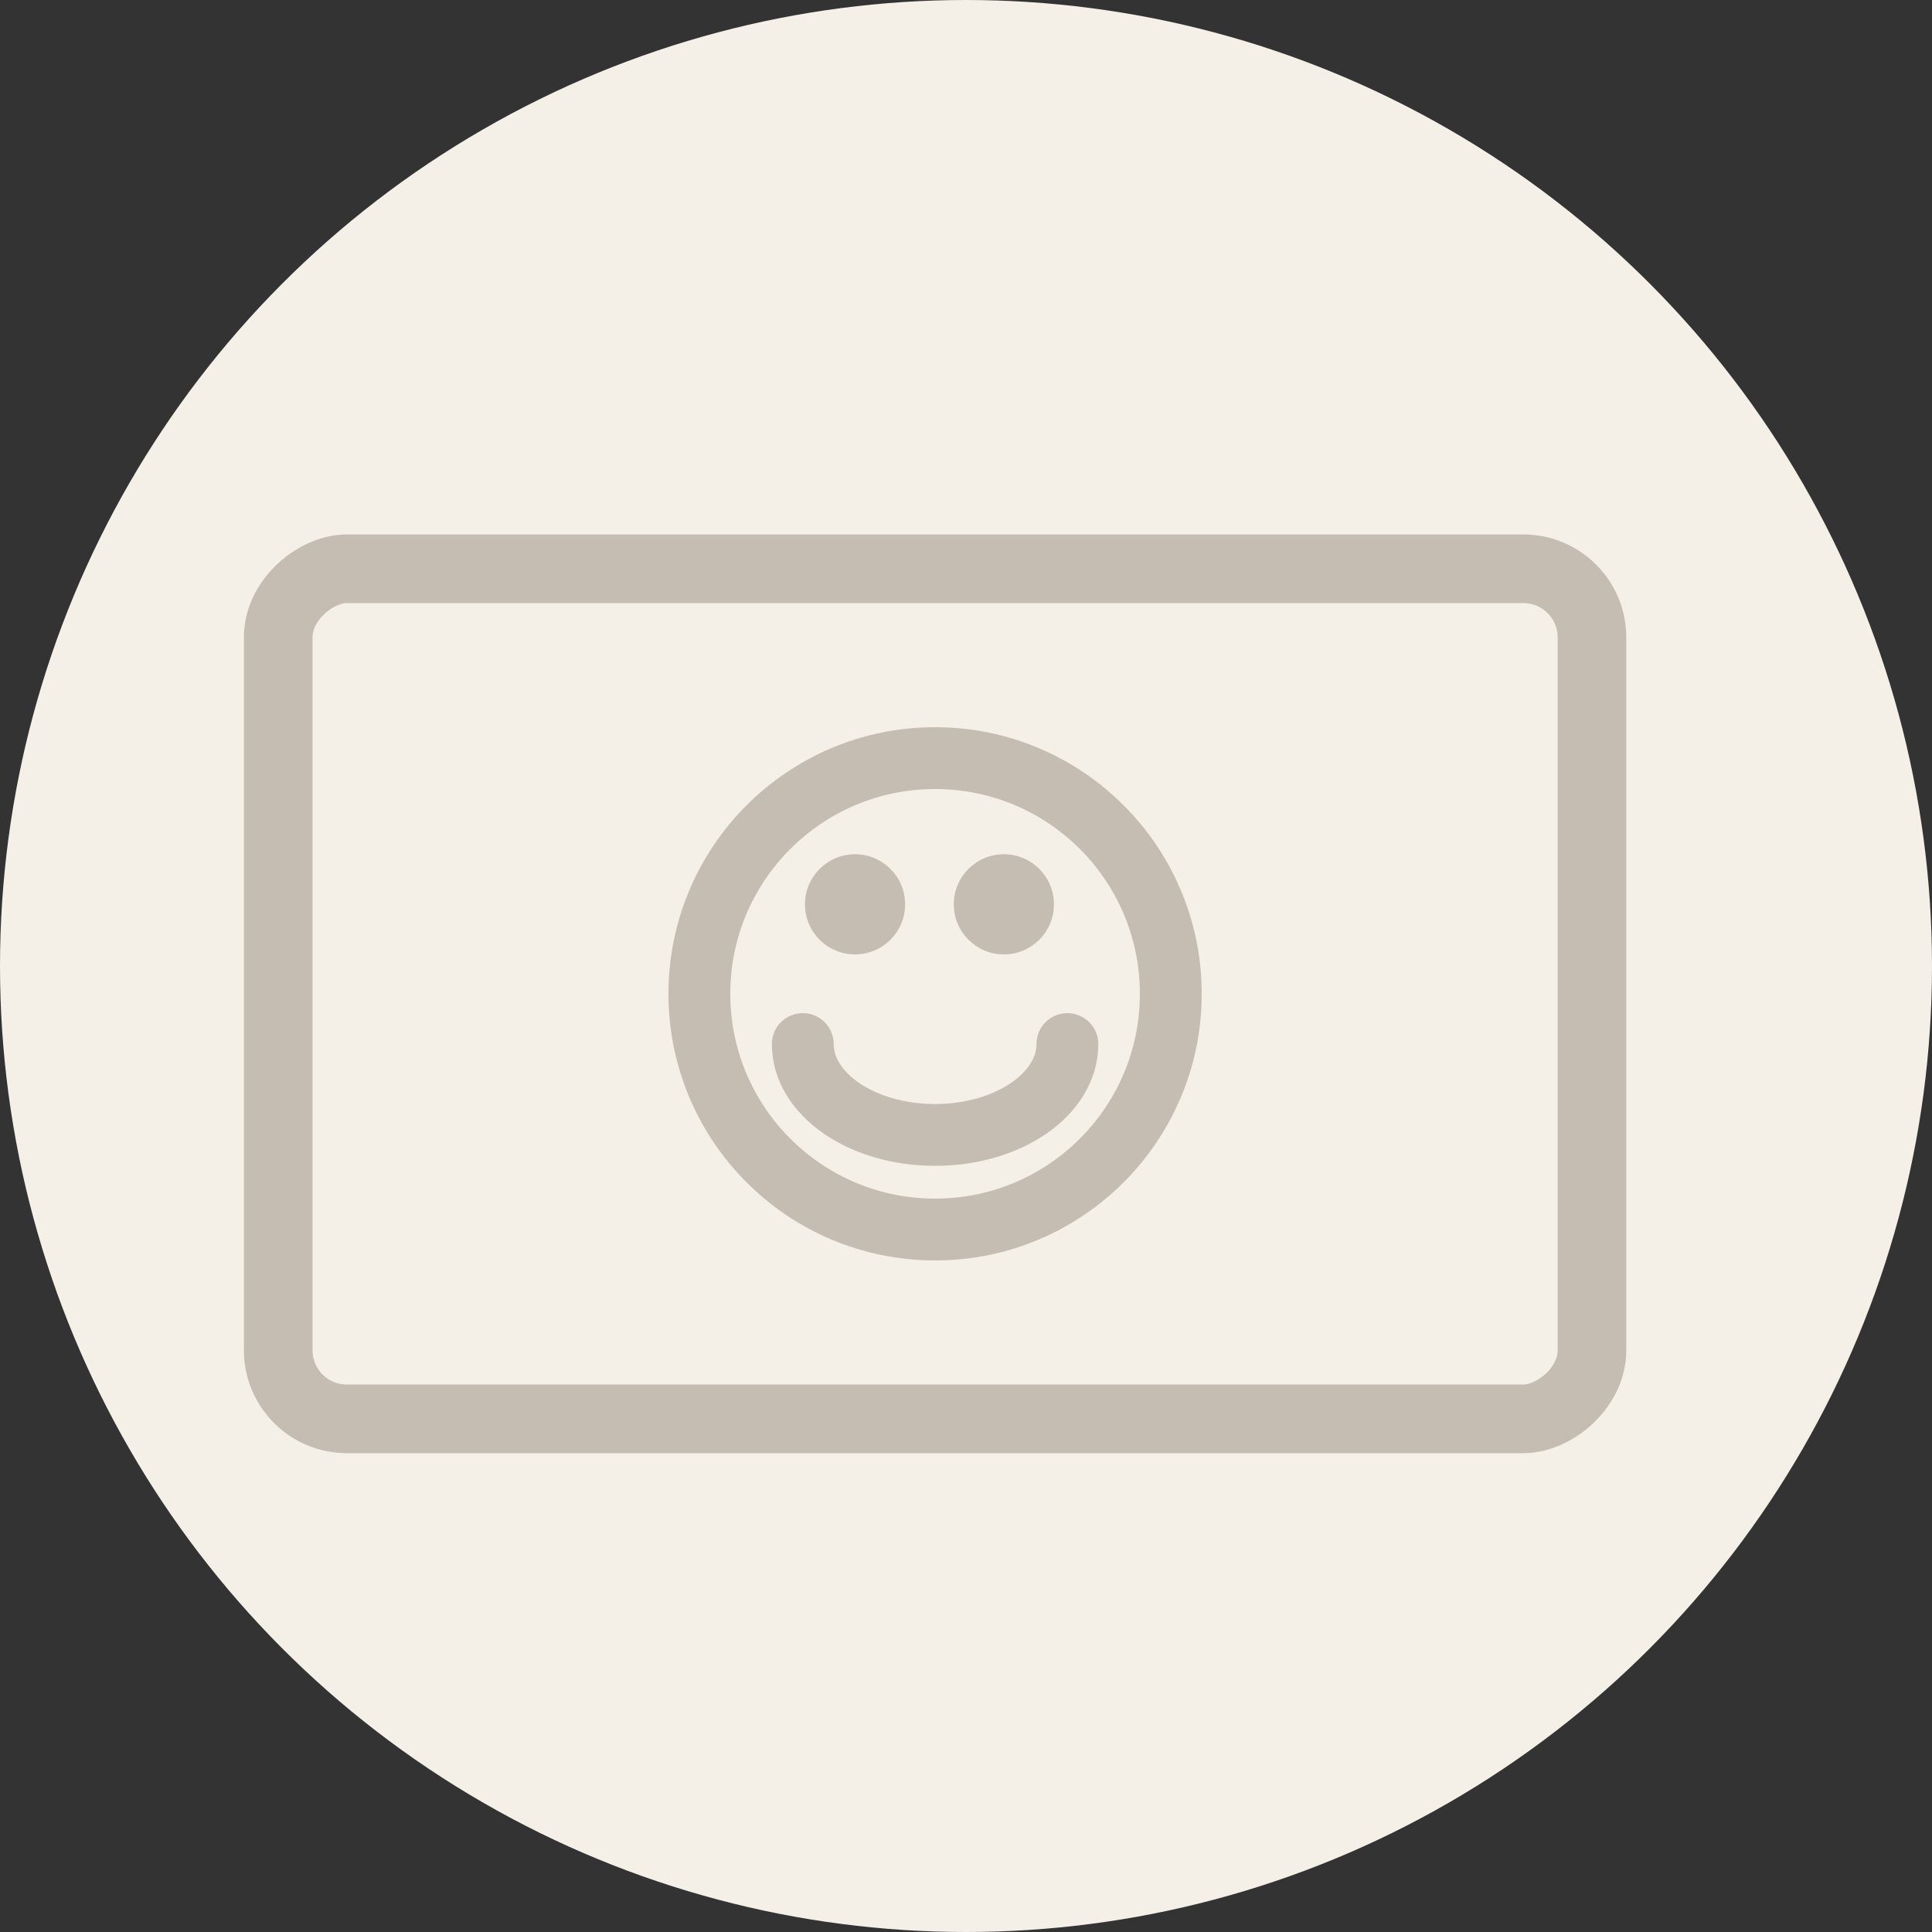
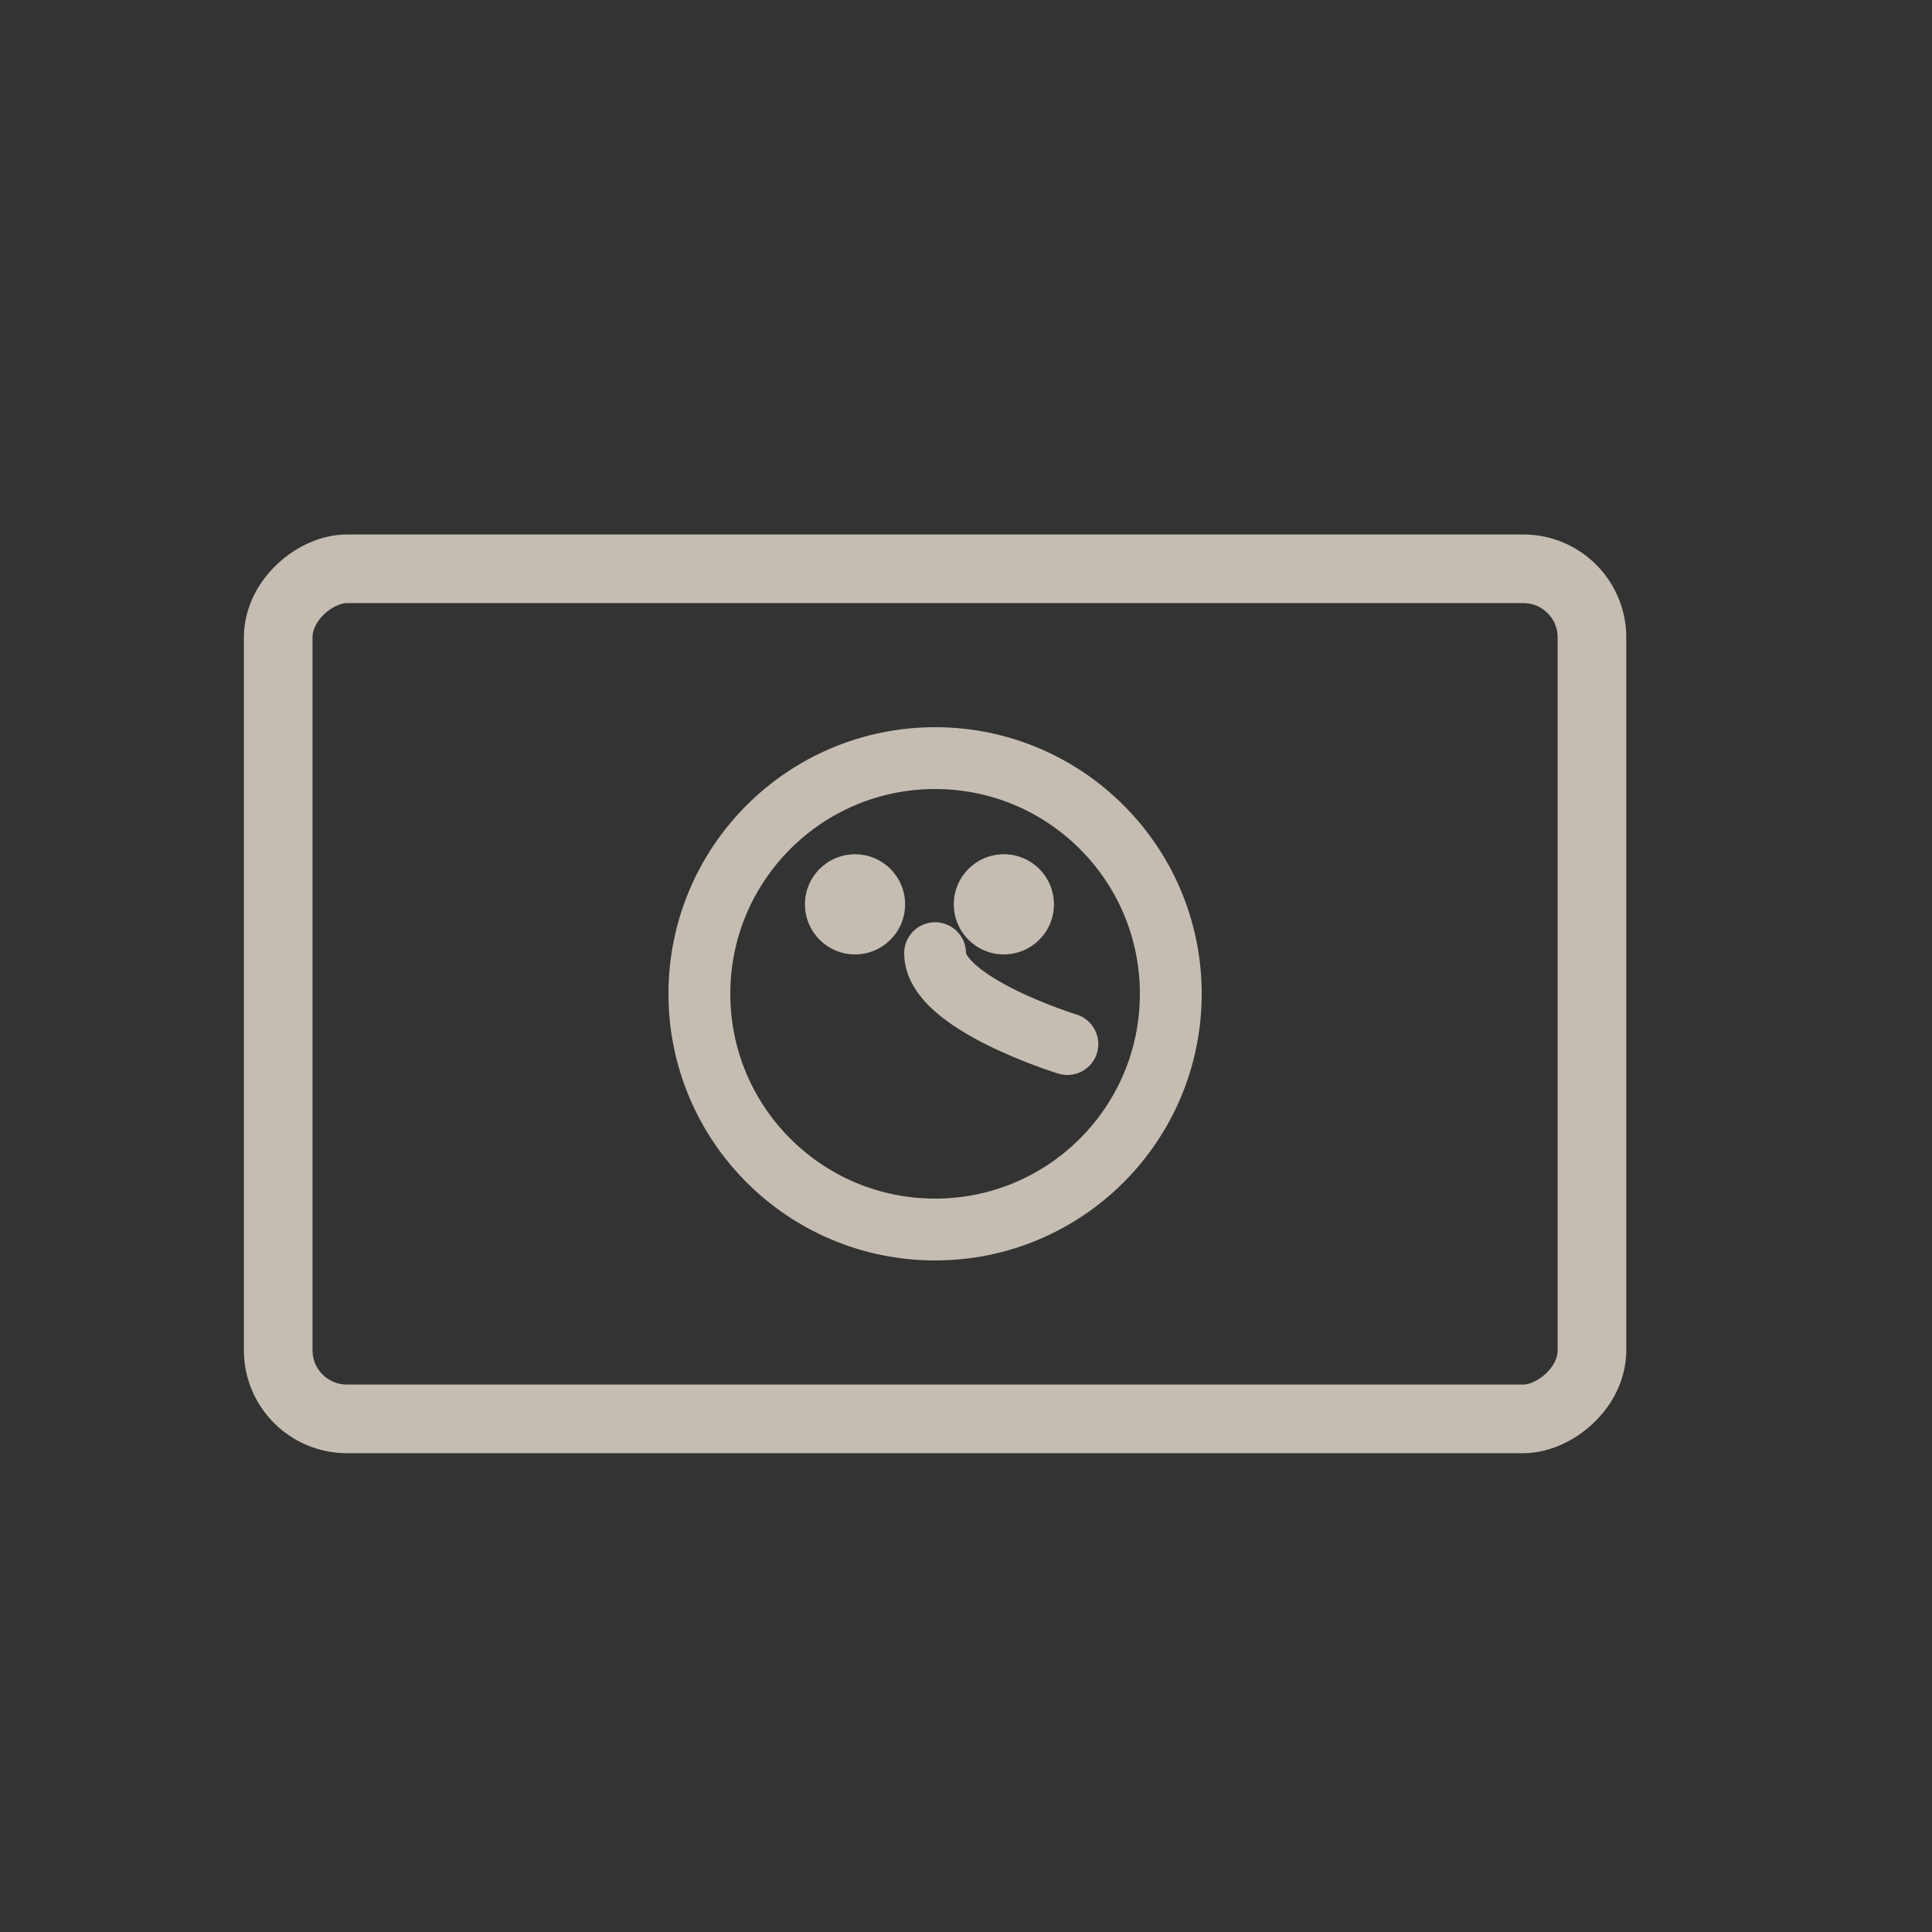
<svg xmlns="http://www.w3.org/2000/svg" viewBox="0 0 125 125">
  <rect x="0" y="0" width="125" height="125" fill="#333333" stroke="none" />
  <defs>
    <style>.cls-1{fill:#f4efe7;}.cls-2,.cls-3,.cls-5{fill:none;stroke:#c5bdb2;stroke-miterlimit:10;}.cls-2{stroke-width:4.44px;}.cls-3,.cls-5{stroke-width:4px;}.cls-4{fill:#c5bdb2;}.cls-5{stroke-linecap:round;}</style>
  </defs>
  <title>Plan de travail 8</title>
  <g id="Calque_1" data-name="Calque 1">
-     <circle class="cls-1" cx="62.5" cy="62.5" r="62.5" />
-   </g>
+     </g>
  <g id="Calque_2" data-name="Calque 2">
    <rect class="cls-2" x="33" y="21.8" width="55" height="85" rx="4.44" ry="4.44" transform="translate(124.8 3.8) rotate(90)" />
    <circle class="cls-3" cx="60.5" cy="64.3" r="15.25" />
    <circle class="cls-4" cx="55.32" cy="58.51" r="3.24" />
    <circle class="cls-4" cx="64.95" cy="58.51" r="3.24" />
-     <path class="cls-5" d="M69.06,67.55c0,3.25-3.83,5.88-8.56,5.88s-8.56-2.63-8.56-5.88" />
+     <path class="cls-5" d="M69.06,67.55s-8.56-2.63-8.56-5.88" />
  </g>
</svg>